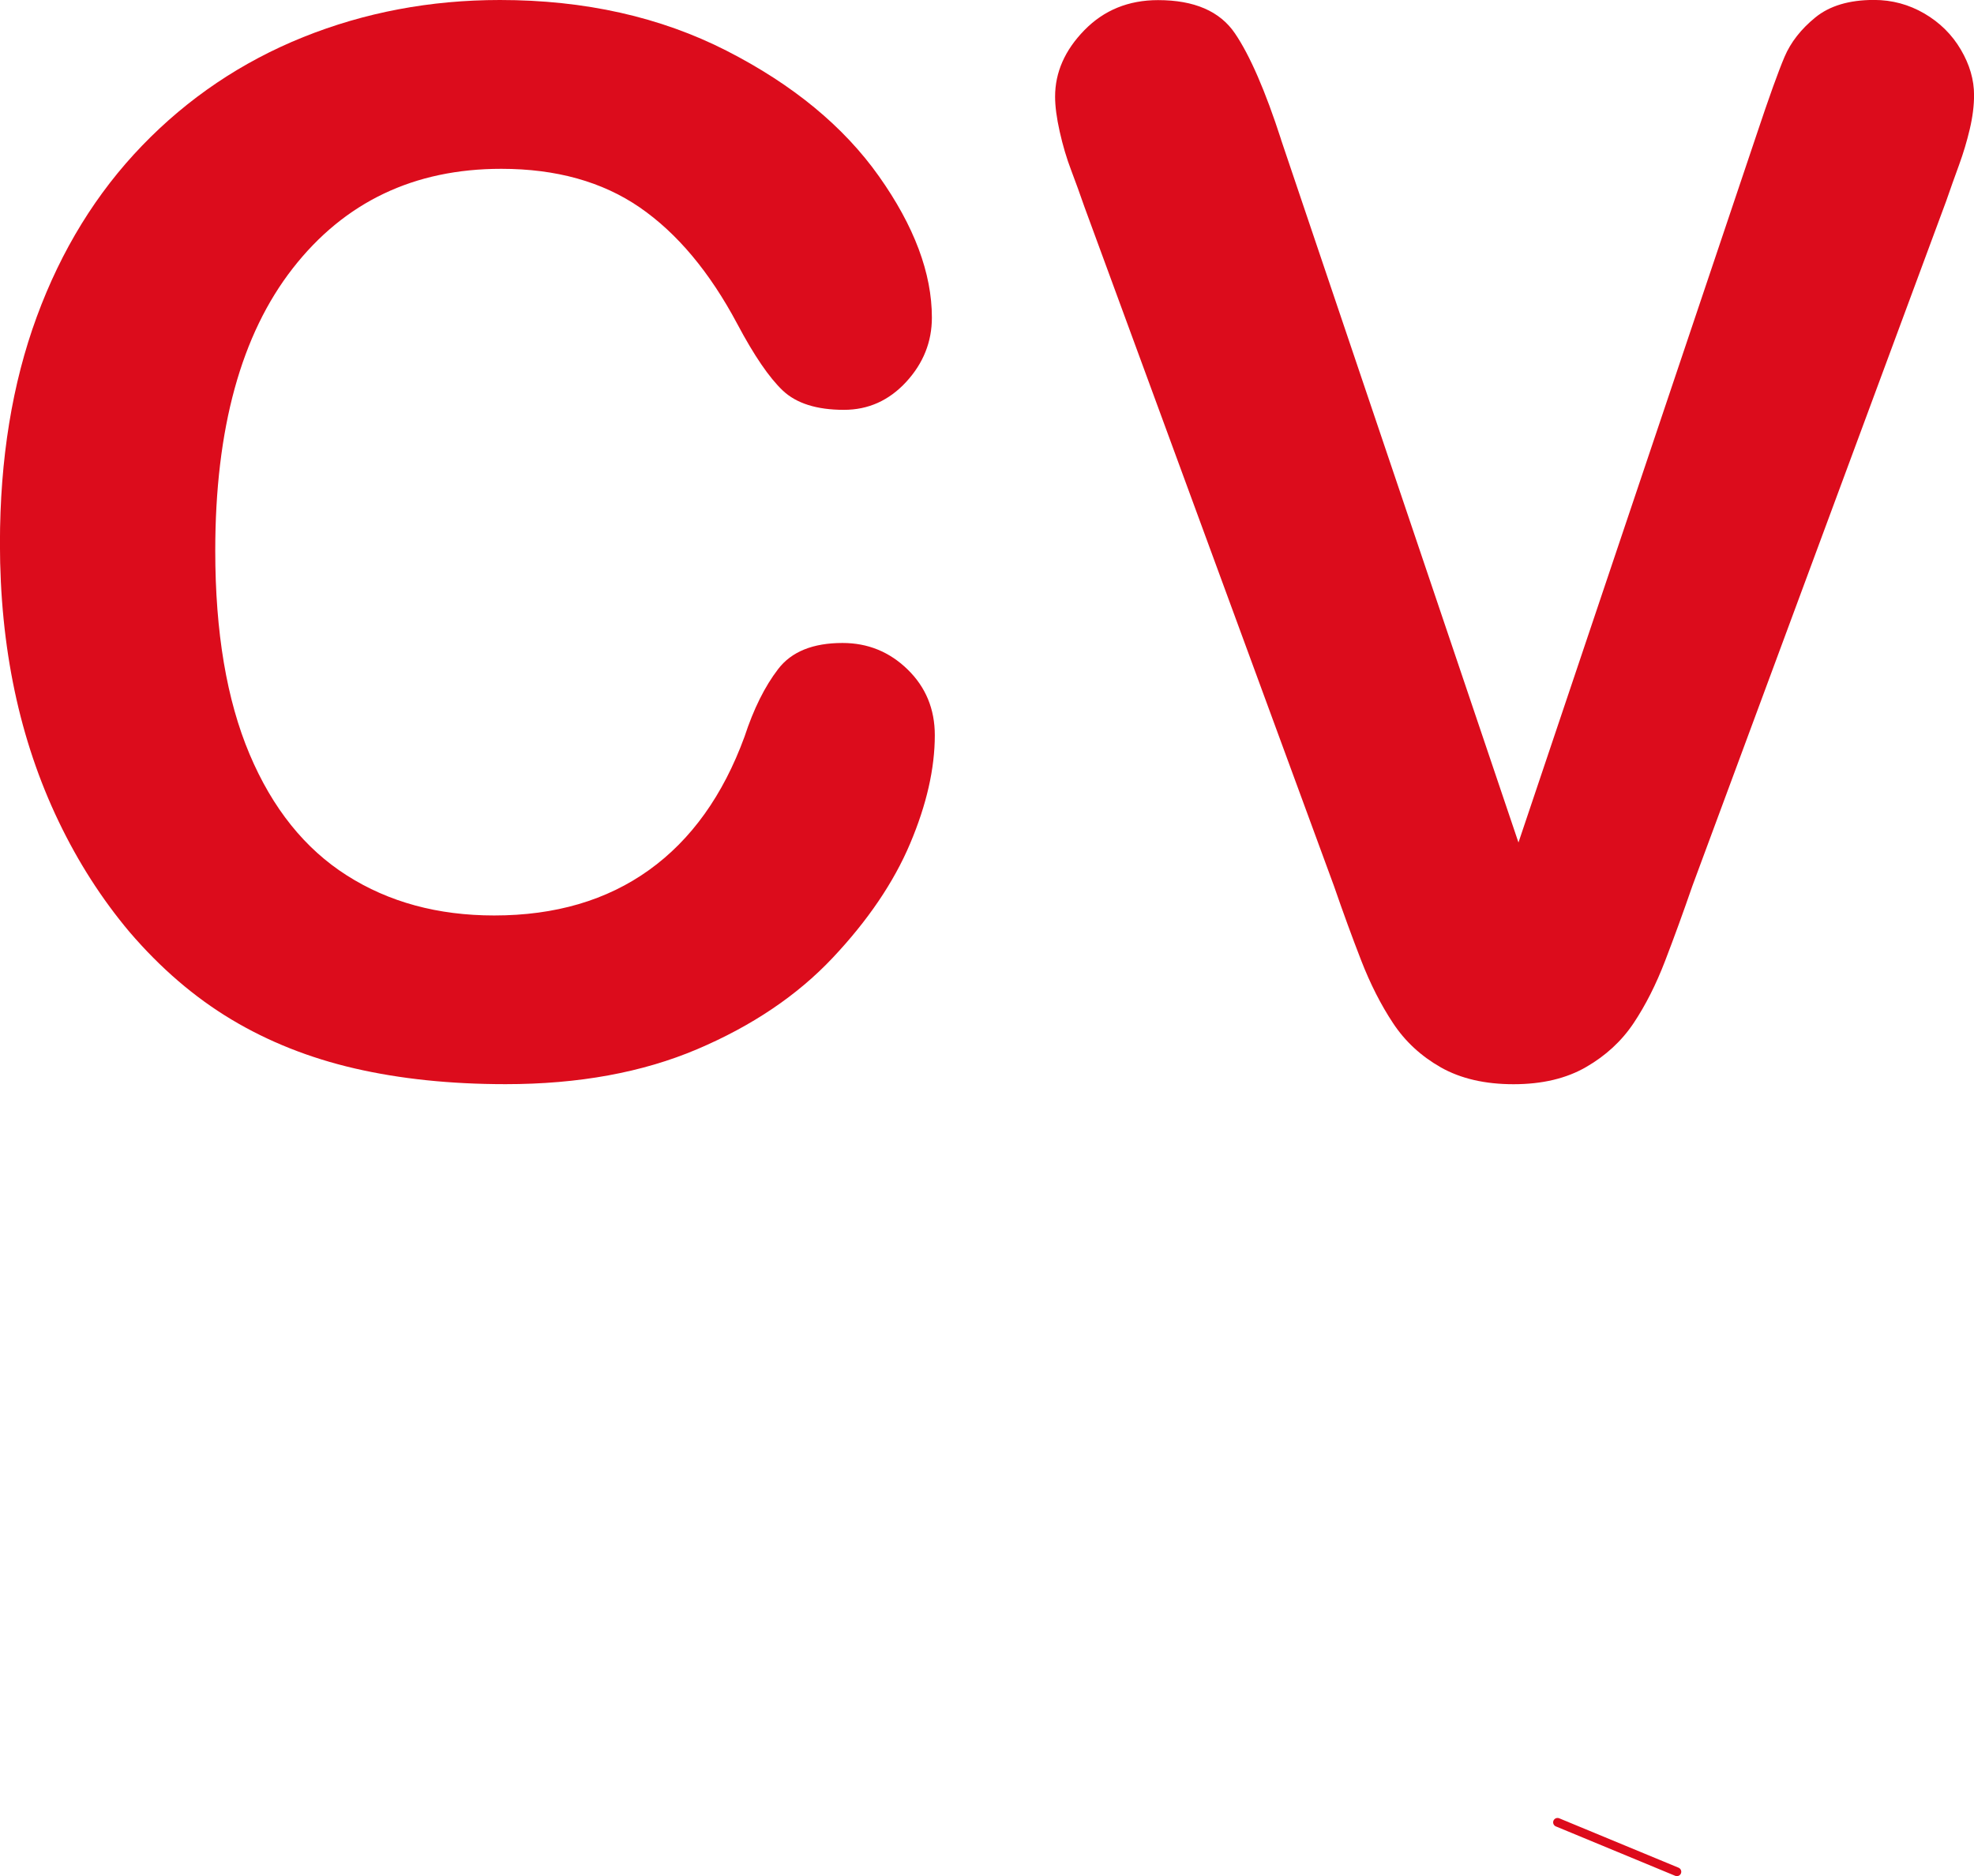
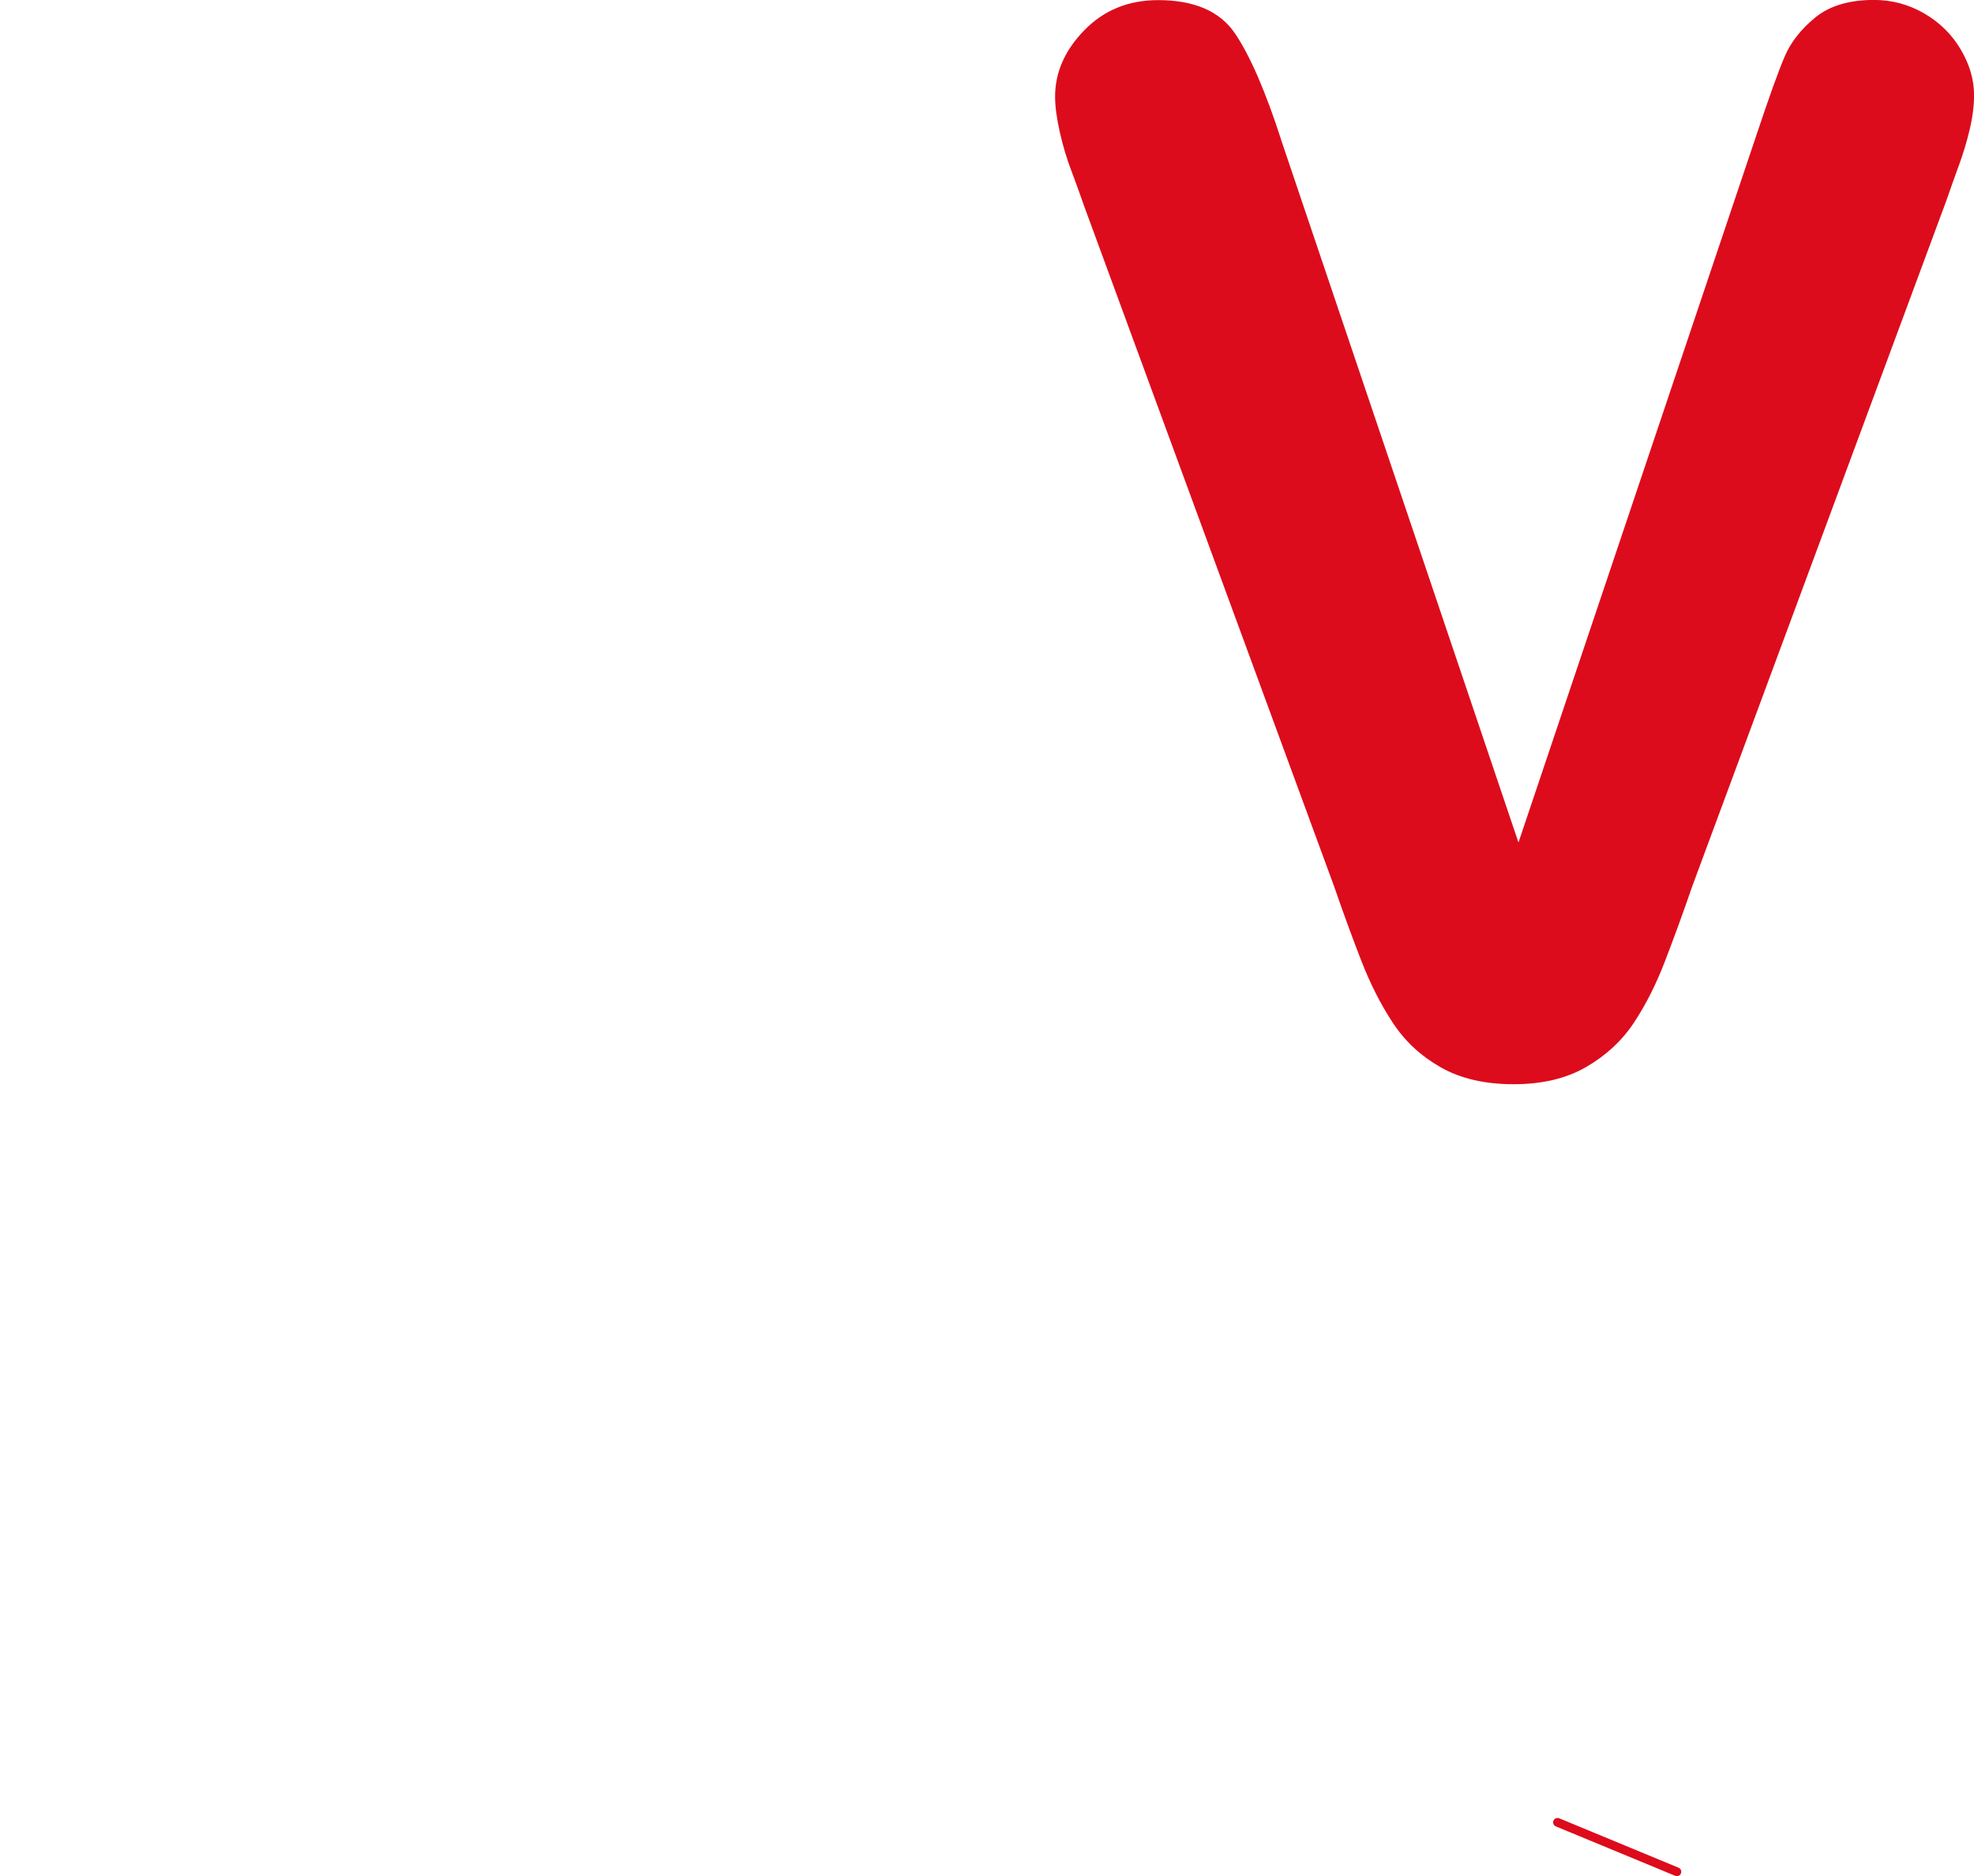
<svg xmlns="http://www.w3.org/2000/svg" id="Calque_1" data-name="Calque 1" viewBox="0 0 337.57 320.85">
  <defs>
    <style>
      .cls-1 {
        fill: none;
        stroke: #dd0b1c;
        stroke-linecap: round;
        stroke-linejoin: round;
        stroke-width: 1.5px;
      }

      .cls-2 {
        fill: #dc0c1c;
      }
    </style>
  </defs>
  <line class="cls-1" x1="286.76" y1="320.1" x2="266.35" y2="311.65" />
  <g>
-     <path class="cls-2" d="M159.86,125.73c0,5.71-1.41,11.89-4.22,18.53-2.81,6.65-7.24,13.17-13.27,19.57-6.04,6.4-13.74,11.6-23.12,15.59-9.38,3.99-20.3,5.99-32.78,5.99-9.46,0-18.06-.9-25.81-2.69-7.75-1.79-14.78-4.59-21.1-8.38-6.32-3.79-12.13-8.79-17.43-14.98-4.73-5.63-8.77-11.93-12.11-18.9-3.34-6.97-5.85-14.41-7.52-22.32-1.67-7.91-2.51-16.31-2.51-25.2,0-14.43,2.1-27.35,6.3-38.77,4.2-11.42,10.21-21.18,18.04-29.29,7.83-8.11,17-14.29,27.52-18.53C62.38,2.12,73.59,0,85.49,0c14.51,0,27.44,2.9,38.77,8.68,11.33,5.79,20.02,12.95,26.05,21.47,6.03,8.52,9.05,16.57,9.05,24.16,0,4.16-1.47,7.83-4.4,11.01-2.94,3.18-6.48,4.77-10.64,4.77-4.65,0-8.13-1.1-10.46-3.3-2.32-2.2-4.91-5.99-7.77-11.38-4.73-8.89-10.29-15.53-16.69-19.94-6.4-4.4-14.29-6.6-23.67-6.6-14.92,0-26.81,5.67-35.65,17-8.85,11.33-13.27,27.44-13.27,48.31,0,13.94,1.96,25.54,5.87,34.8,3.91,9.26,9.46,16.17,16.63,20.73,7.17,4.57,15.57,6.85,25.2,6.85,10.44,0,19.26-2.59,26.48-7.77,7.22-5.18,12.66-12.78,16.33-22.81,1.55-4.73,3.46-8.58,5.75-11.56,2.28-2.98,5.95-4.46,11.01-4.46,4.32,0,8.03,1.51,11.13,4.53,3.1,3.02,4.65,6.77,4.65,11.25Z" />
    <path class="cls-2" d="M219.06,23.85l40.61,120.23,40.73-121.09c2.12-6.36,3.71-10.78,4.77-13.27,1.06-2.49,2.81-4.73,5.26-6.73,2.45-2,5.79-3,10.03-3,3.1,0,5.97,.78,8.62,2.32,2.65,1.55,4.73,3.61,6.24,6.18,1.51,2.57,2.26,5.16,2.26,7.77,0,1.79-.24,3.73-.73,5.81-.49,2.08-1.1,4.12-1.83,6.12-.73,2-1.47,4.06-2.2,6.18l-43.42,117.17c-1.55,4.49-3.1,8.75-4.65,12.78-1.55,4.04-3.34,7.58-5.38,10.64-2.04,3.06-4.75,5.57-8.13,7.52-3.38,1.96-7.52,2.94-12.41,2.94s-9.03-.96-12.42-2.87c-3.38-1.92-6.12-4.44-8.19-7.58-2.08-3.14-3.89-6.71-5.44-10.7-1.55-3.99-3.1-8.23-4.65-12.72l-42.69-116.19c-.73-2.12-1.49-4.2-2.26-6.24-.78-2.04-1.43-4.24-1.96-6.6-.53-2.36-.79-4.36-.79-5.99,0-4.16,1.67-7.95,5.01-11.37,3.34-3.42,7.54-5.14,12.6-5.14,6.2,0,10.58,1.9,13.15,5.69s5.2,9.85,7.89,18.16Z" />
  </g>
</svg>